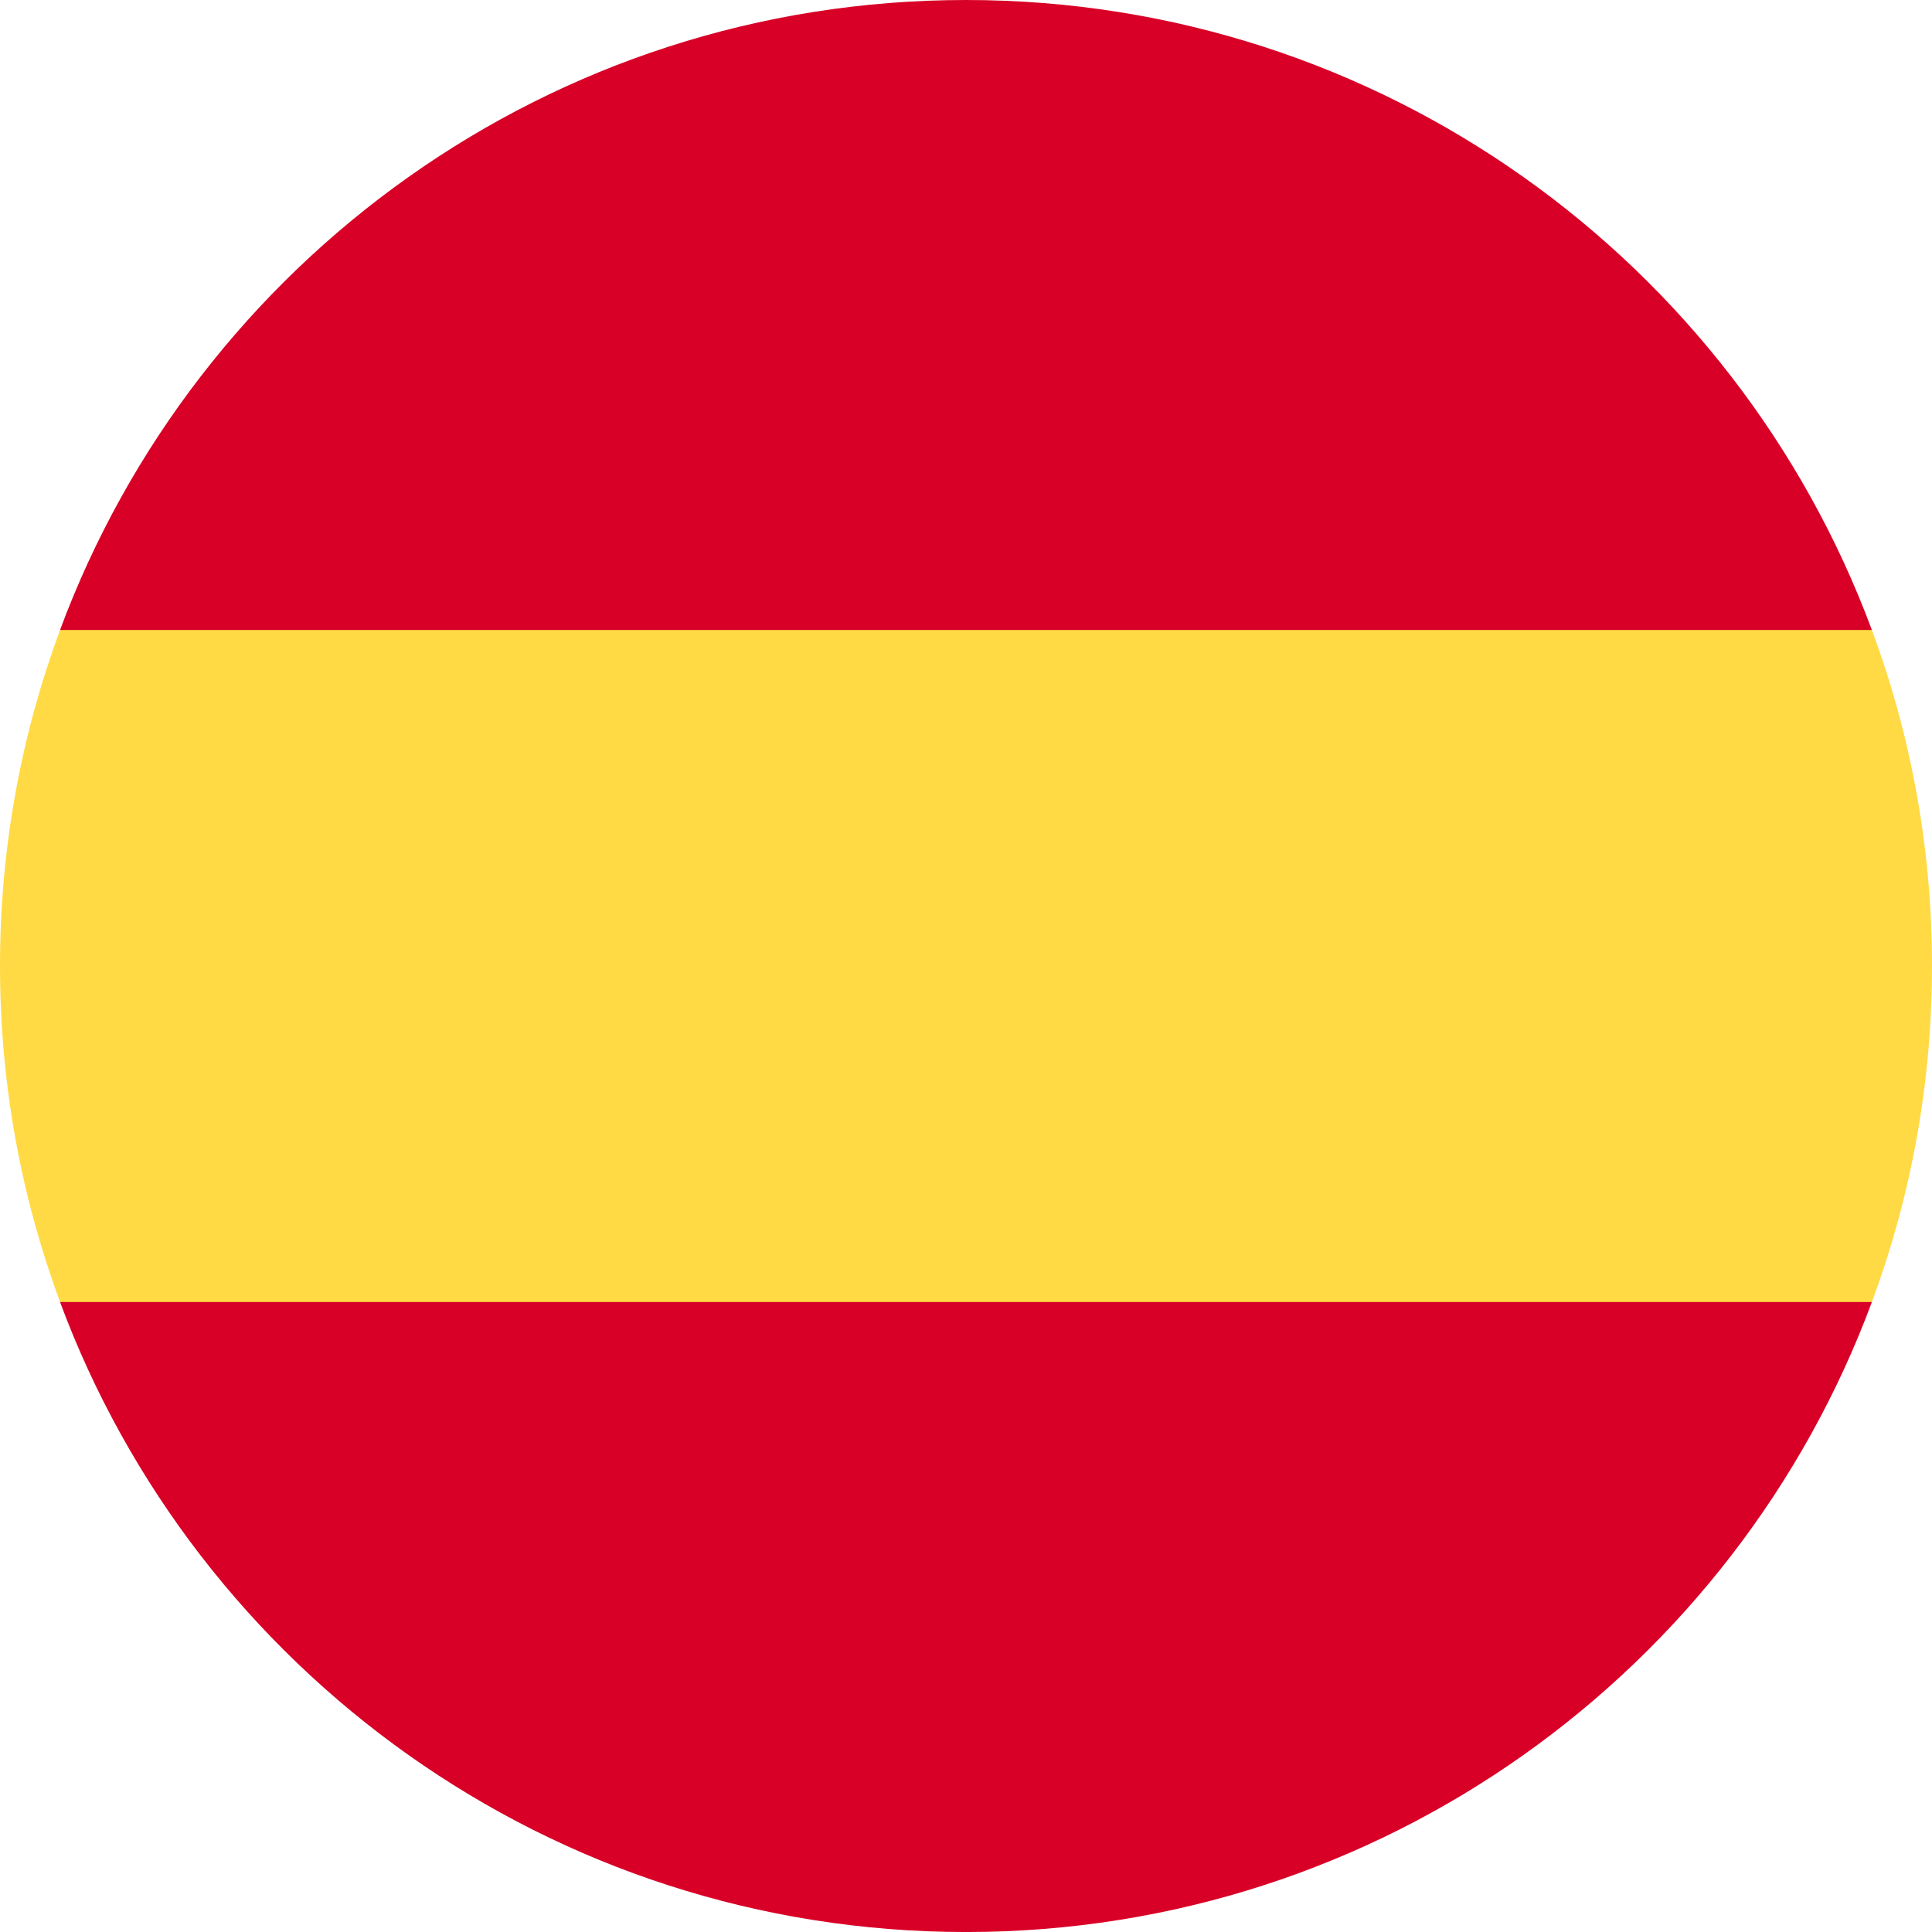
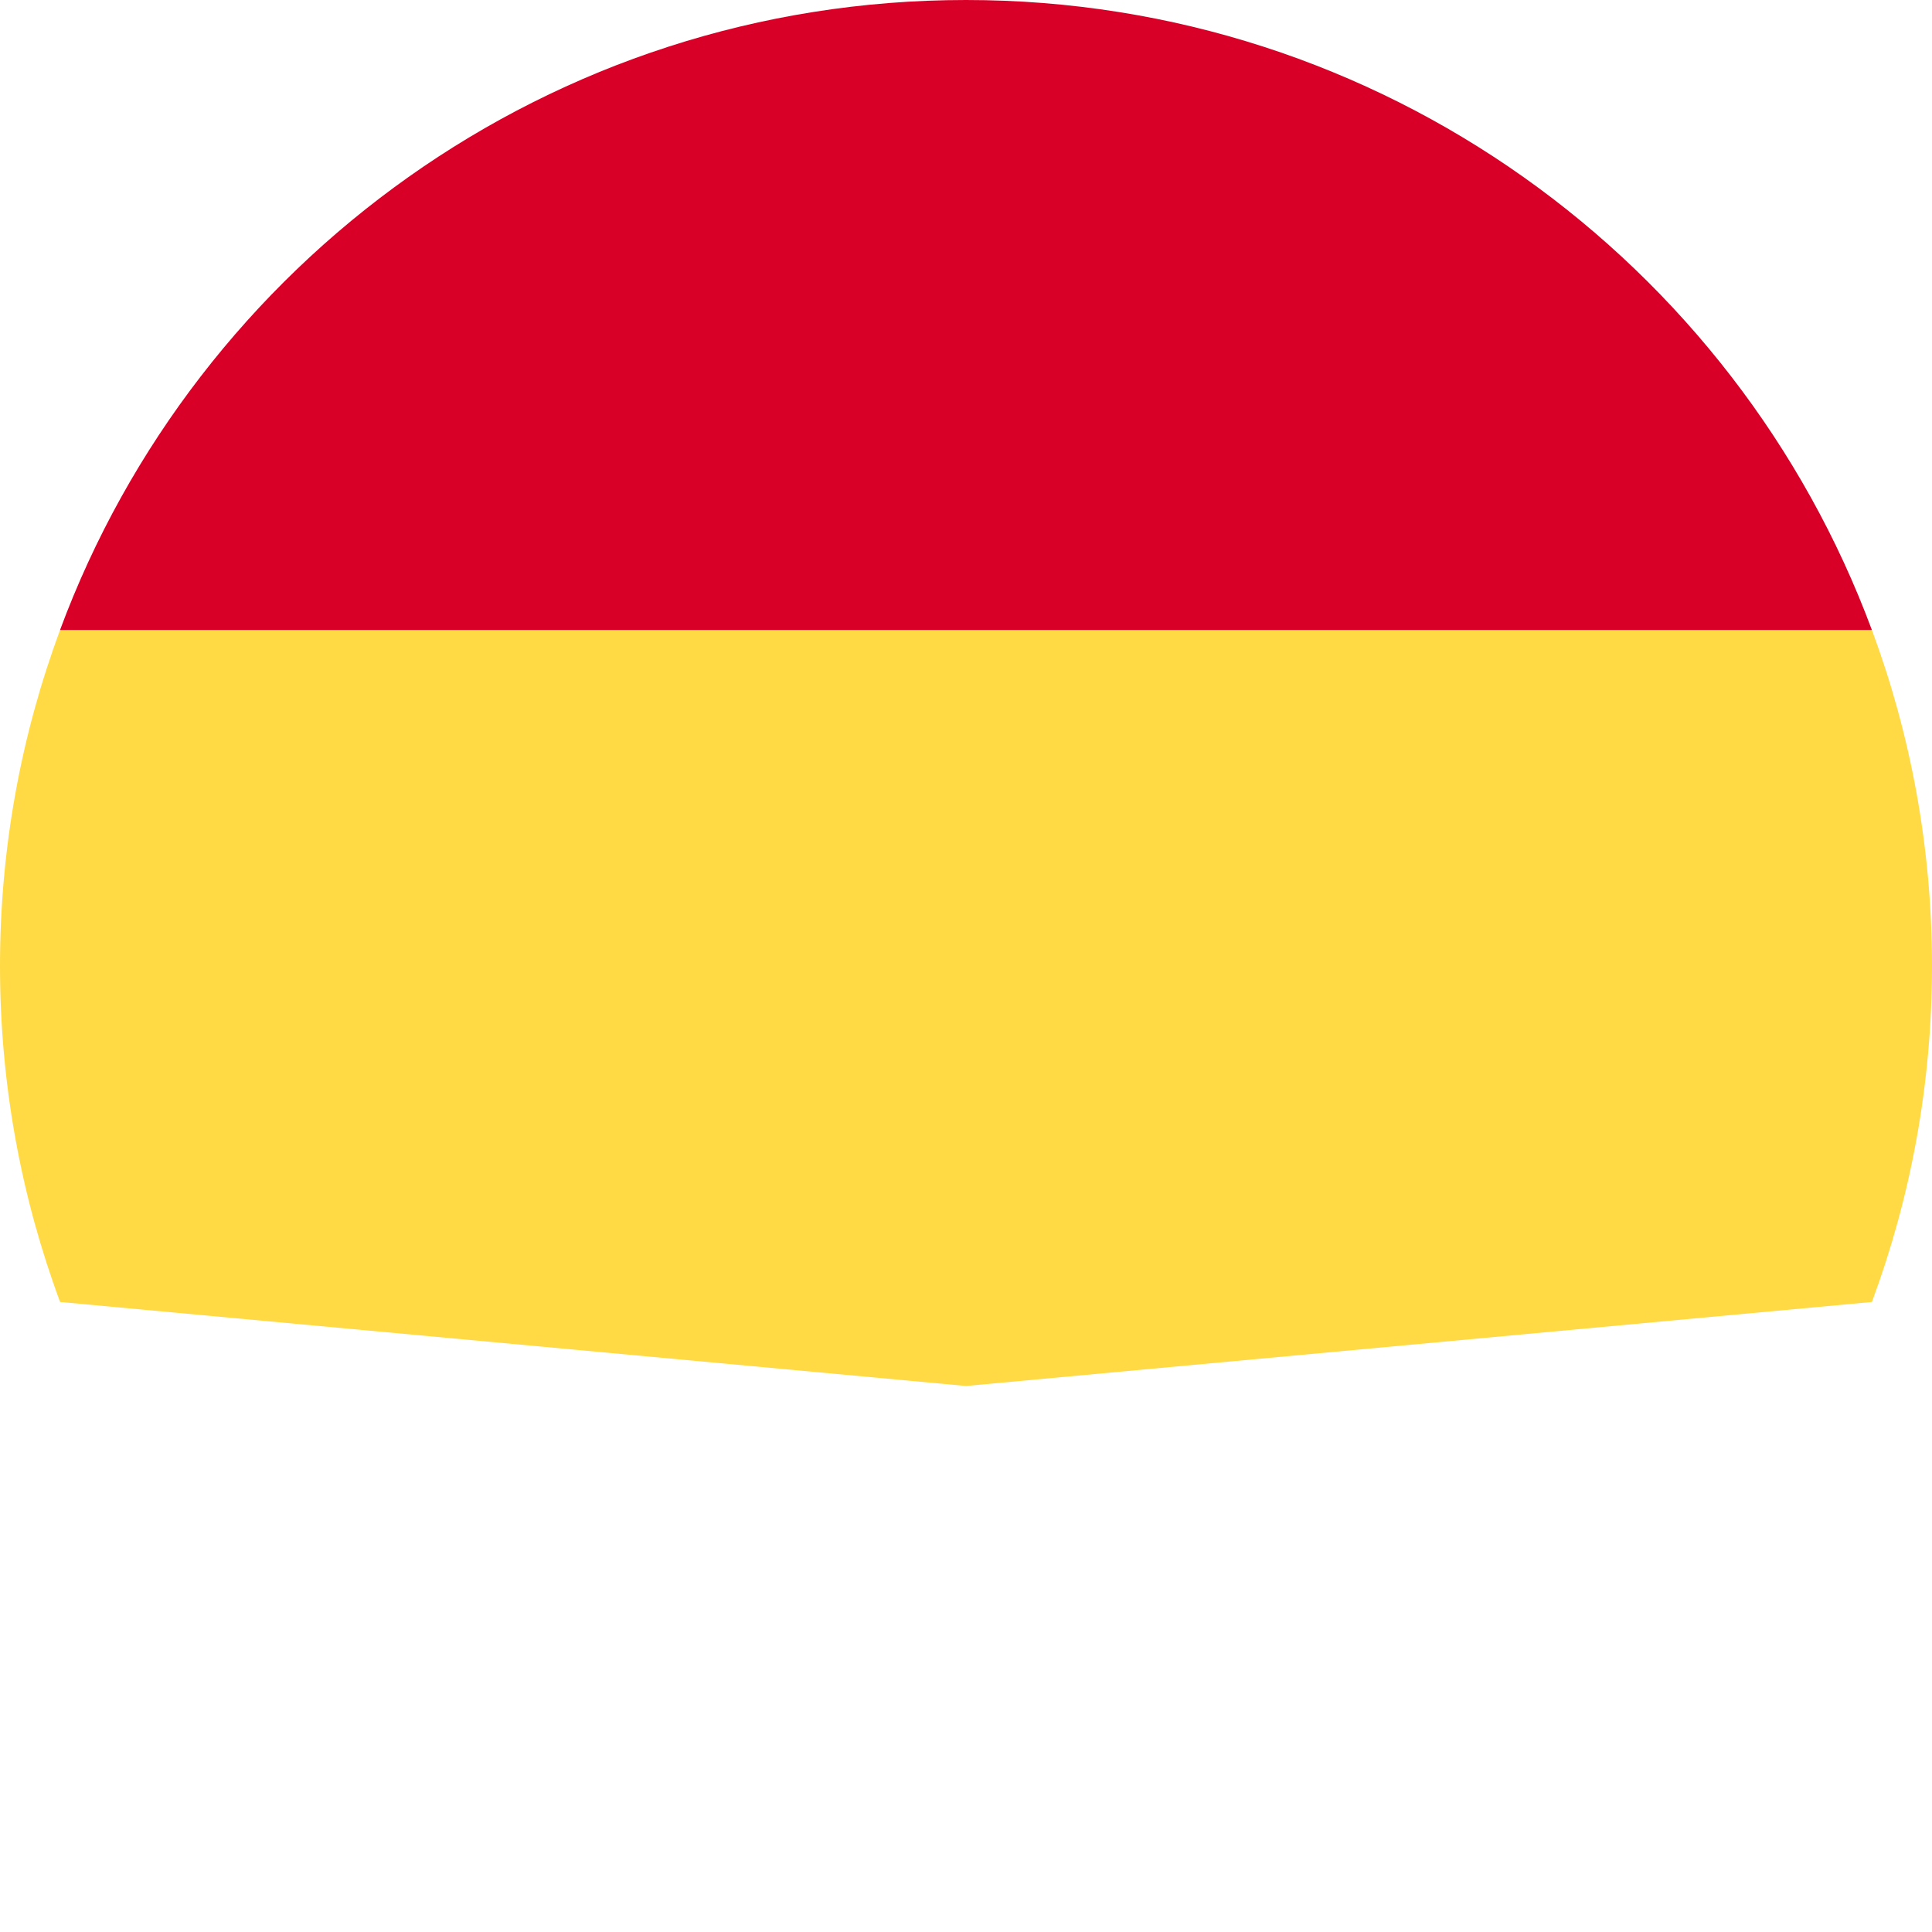
<svg xmlns="http://www.w3.org/2000/svg" width="70" height="70" viewBox="0 0 70 70" fill="none">
-   <path d="M0 34.999C0 39.281 0.77 43.382 2.177 47.173L35 50.217L67.823 47.173C69.23 43.382 70 39.281 70 34.999C70 30.718 69.23 26.617 67.823 22.826L35 19.782L2.177 22.826C0.77 26.617 0 30.718 0 34.999Z" fill="#FFDA44" />
+   <path d="M0 34.999C0 39.281 0.77 43.382 2.177 47.173L35 50.217L67.823 47.173C69.23 43.382 70 39.281 70 34.999C70 30.718 69.23 26.617 67.823 22.826L35 19.782L2.177 22.826C0.77 26.617 0 30.718 0 34.999" fill="#FFDA44" />
  <path d="M67.822 22.826C62.876 9.498 50.047 0 34.999 0C19.95 0 7.121 9.498 2.175 22.826H67.822Z" fill="#D80027" />
-   <path d="M2.175 47.175C7.121 60.503 19.95 70.001 34.999 70.001C50.047 70.001 62.876 60.503 67.822 47.175H2.175Z" fill="#D80027" />
</svg>